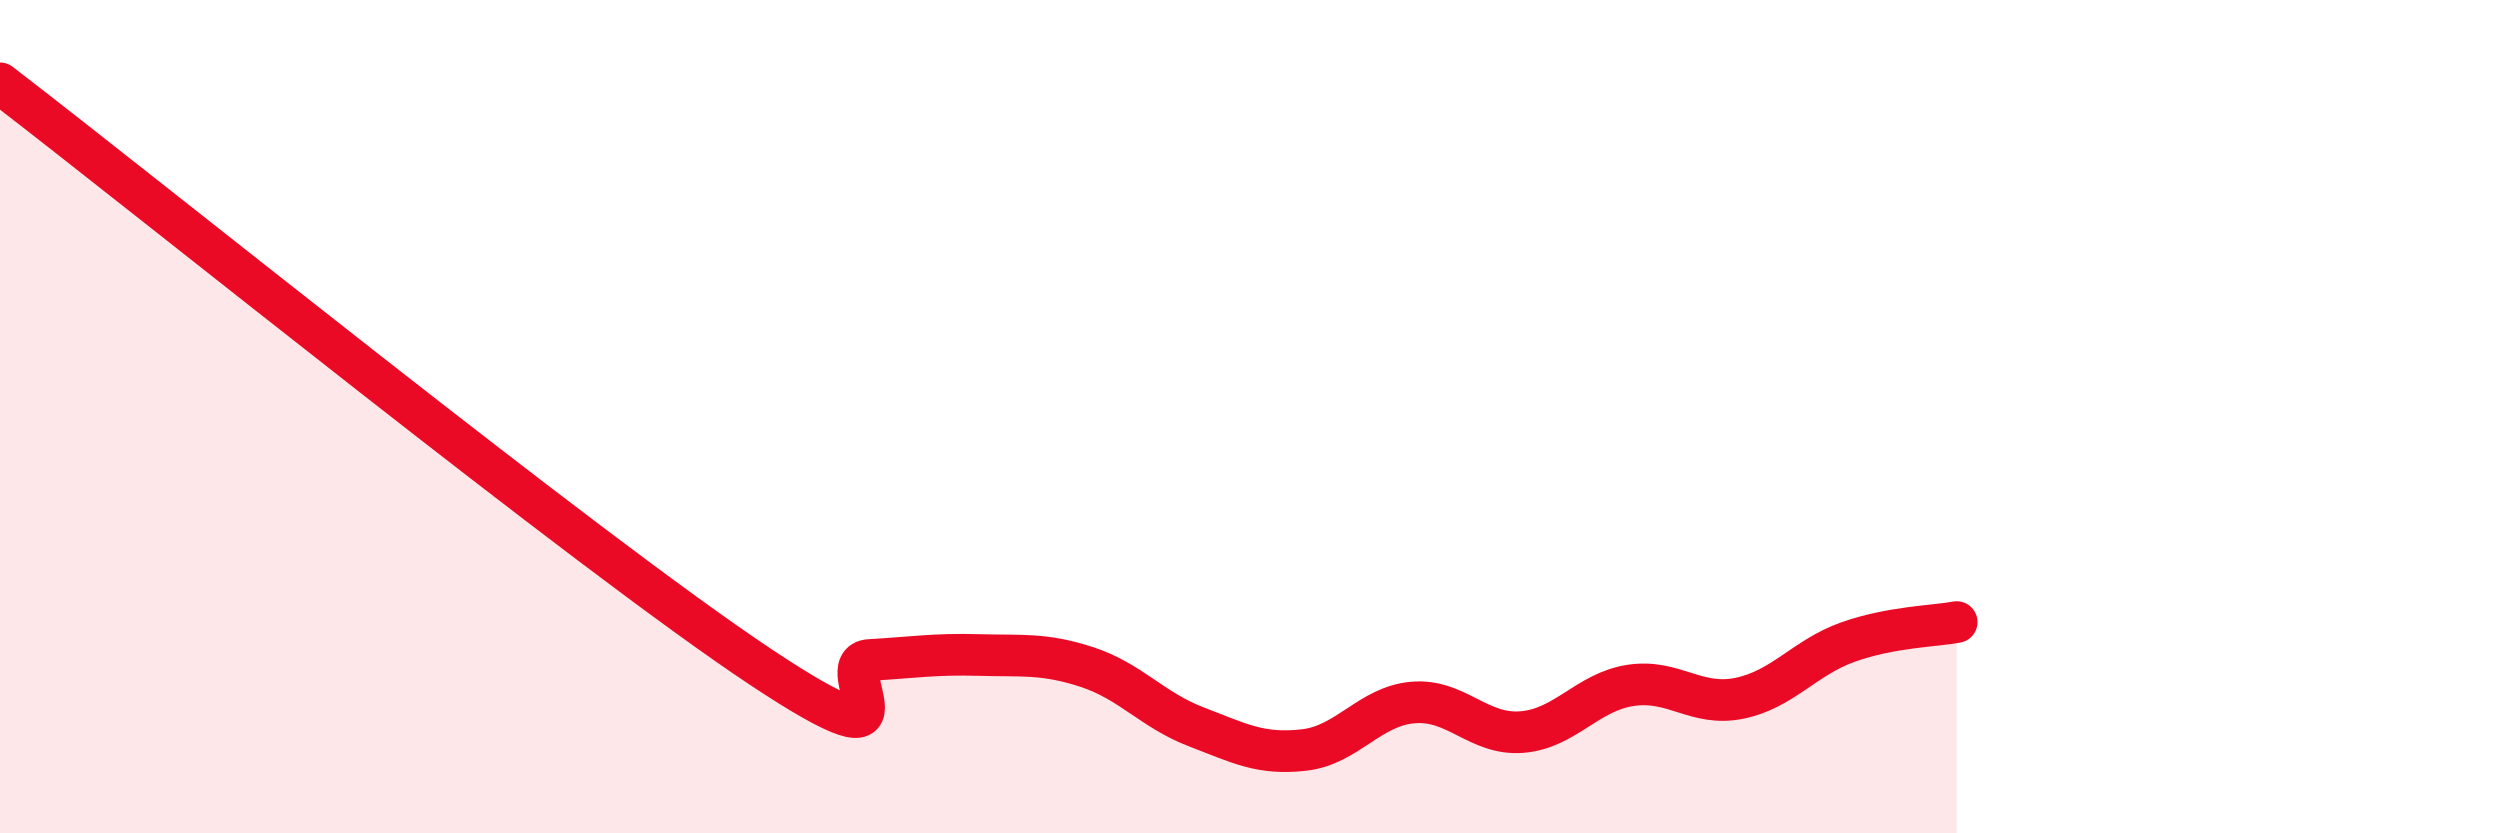
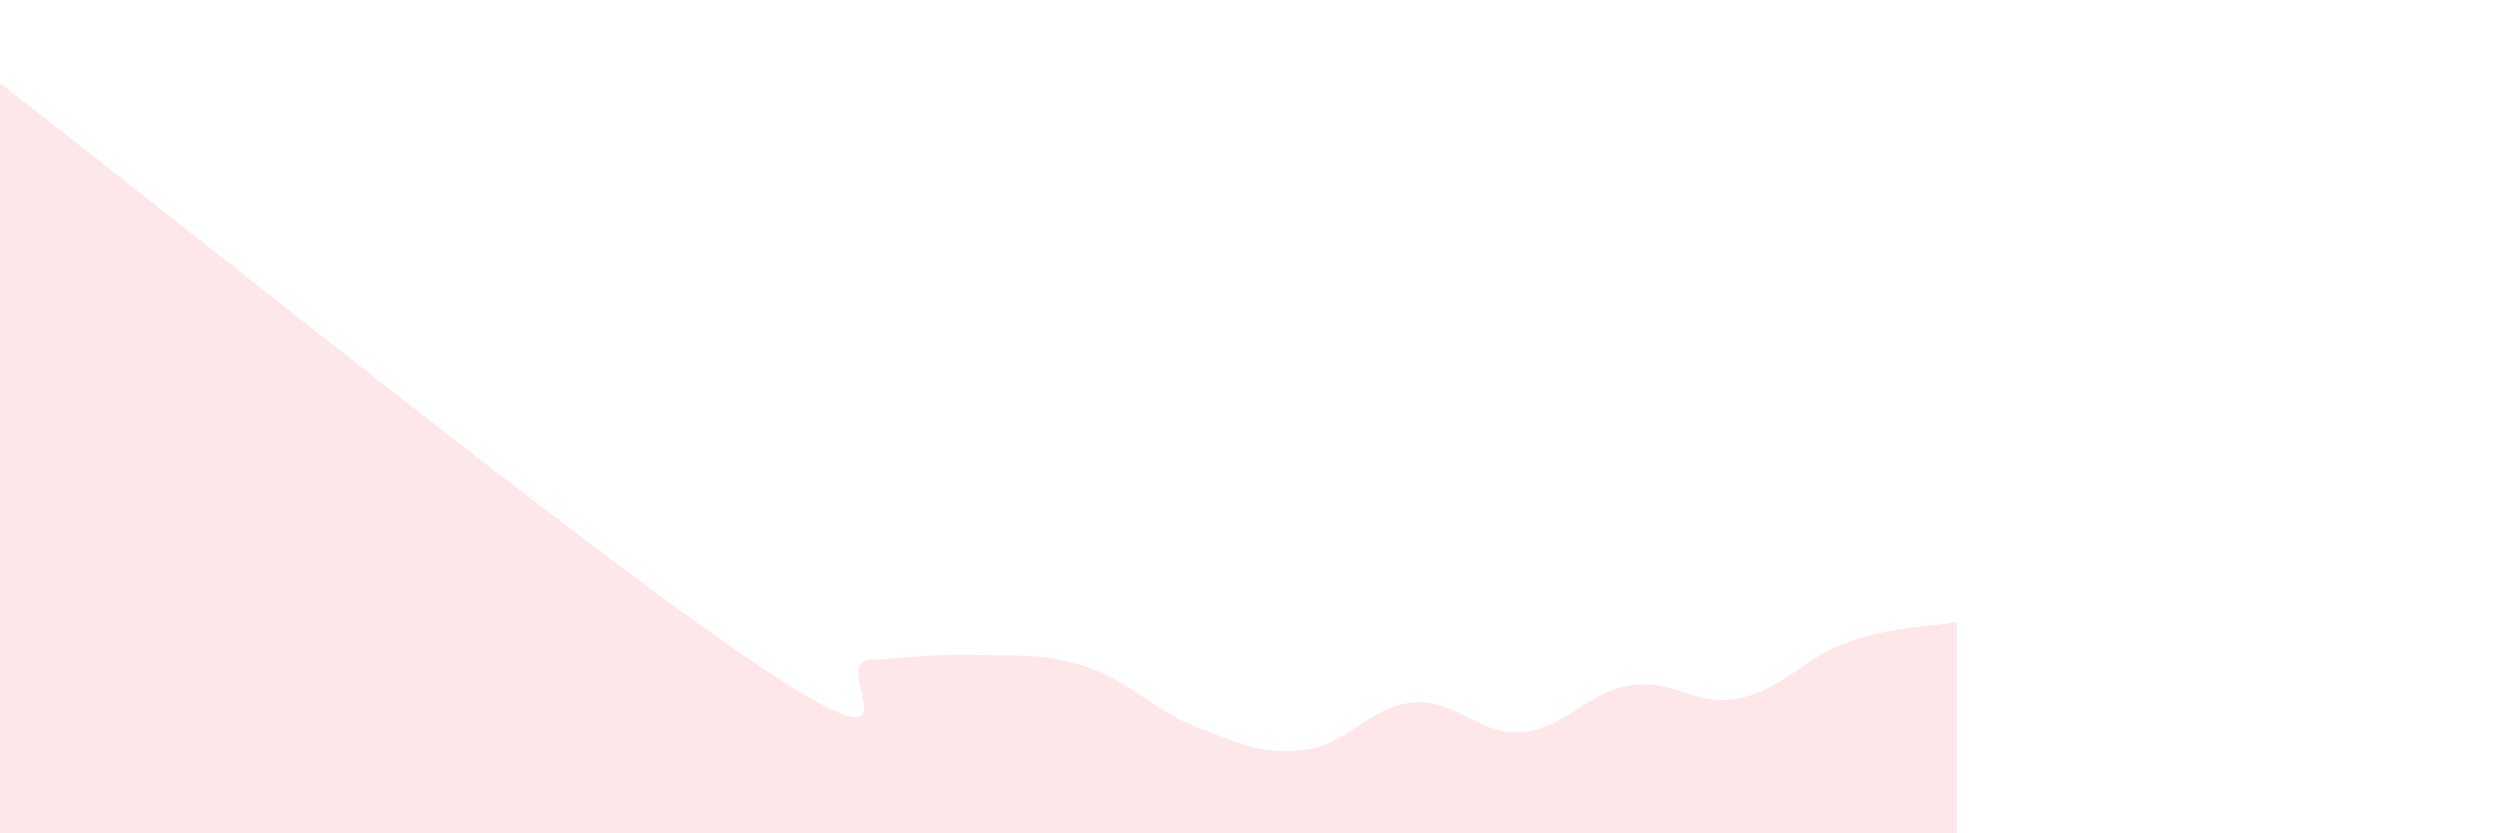
<svg xmlns="http://www.w3.org/2000/svg" width="60" height="20" viewBox="0 0 60 20">
-   <path d="M 0,2 C 3.65,4.8 14.09,13.24 18.26,16.01 C 22.43,18.78 19.83,15.9 20.87,15.84 C 21.91,15.78 22.44,15.69 23.48,15.72 C 24.52,15.75 25.05,15.67 26.09,16.01 C 27.13,16.35 27.66,17.04 28.7,17.44 C 29.74,17.84 30.26,18.12 31.3,18 C 32.34,17.88 32.87,16.95 33.91,16.86 C 34.95,16.77 35.48,17.65 36.52,17.57 C 37.56,17.49 38.09,16.61 39.13,16.45 C 40.17,16.29 40.7,16.97 41.74,16.76 C 42.78,16.55 43.31,15.78 44.35,15.41 C 45.39,15.04 46.44,15.03 46.96,14.93L46.96 20L0 20Z" fill="#EB0A25" opacity="0.1" stroke-linecap="round" stroke-linejoin="round" />
-   <path d="M 0,2 C 3.65,4.8 14.09,13.24 18.26,16.01 C 22.43,18.78 19.83,15.9 20.87,15.84 C 21.91,15.78 22.44,15.69 23.48,15.72 C 24.52,15.75 25.05,15.67 26.09,16.01 C 27.13,16.35 27.66,17.04 28.7,17.44 C 29.74,17.84 30.26,18.12 31.3,18 C 32.34,17.88 32.87,16.95 33.91,16.86 C 34.95,16.77 35.48,17.65 36.52,17.57 C 37.56,17.49 38.09,16.61 39.13,16.45 C 40.17,16.29 40.7,16.97 41.74,16.76 C 42.78,16.55 43.31,15.78 44.35,15.41 C 45.39,15.04 46.44,15.03 46.96,14.93" stroke="#EB0A25" stroke-width="1" fill="none" stroke-linecap="round" stroke-linejoin="round" />
+   <path d="M 0,2 C 3.65,4.8 14.09,13.24 18.26,16.01 C 22.43,18.78 19.83,15.9 20.87,15.84 C 21.91,15.78 22.44,15.69 23.48,15.72 C 24.52,15.75 25.05,15.67 26.09,16.01 C 27.13,16.35 27.66,17.04 28.7,17.44 C 29.74,17.84 30.26,18.12 31.3,18 C 32.34,17.88 32.87,16.95 33.91,16.86 C 34.95,16.77 35.48,17.65 36.52,17.57 C 37.56,17.49 38.09,16.61 39.13,16.45 C 40.17,16.29 40.7,16.97 41.74,16.76 C 42.78,16.55 43.31,15.78 44.35,15.41 C 45.39,15.04 46.44,15.03 46.96,14.93L46.96 20L0 20" fill="#EB0A25" opacity="0.1" stroke-linecap="round" stroke-linejoin="round" />
</svg>